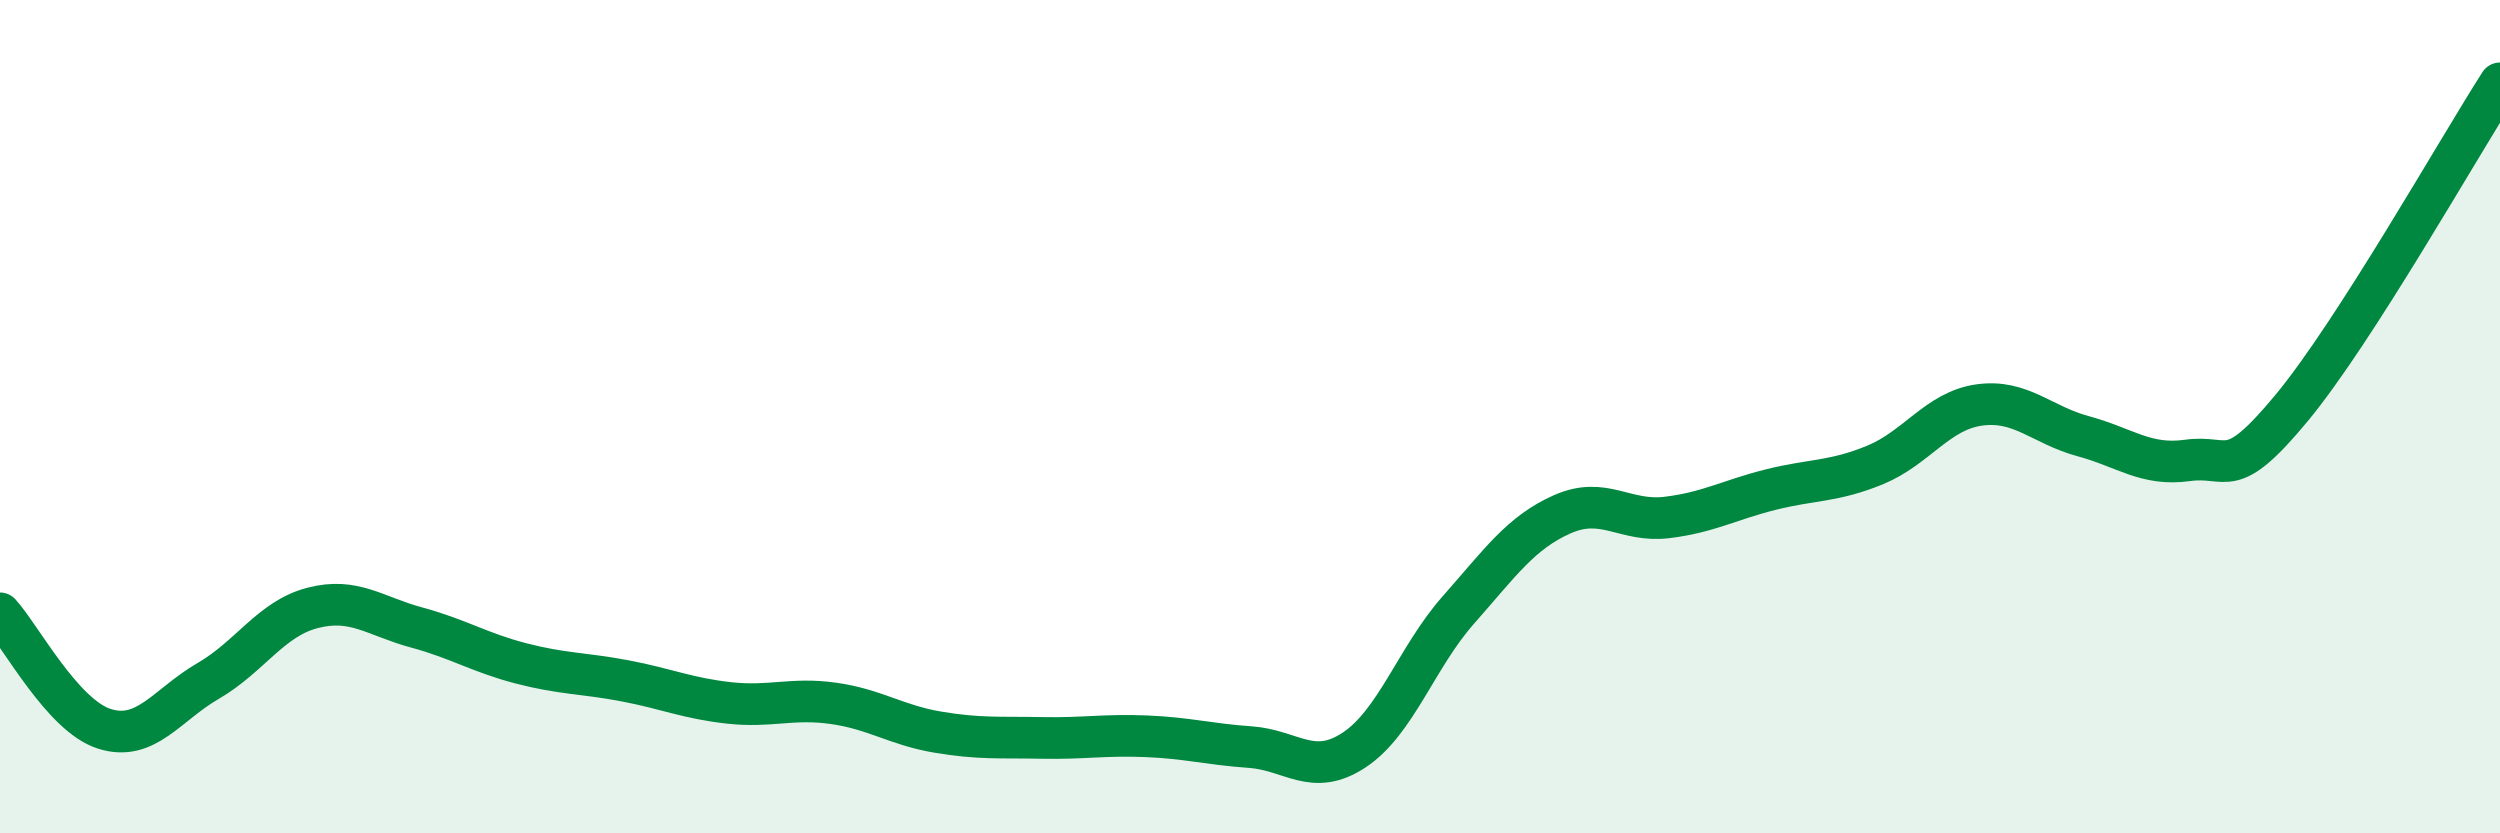
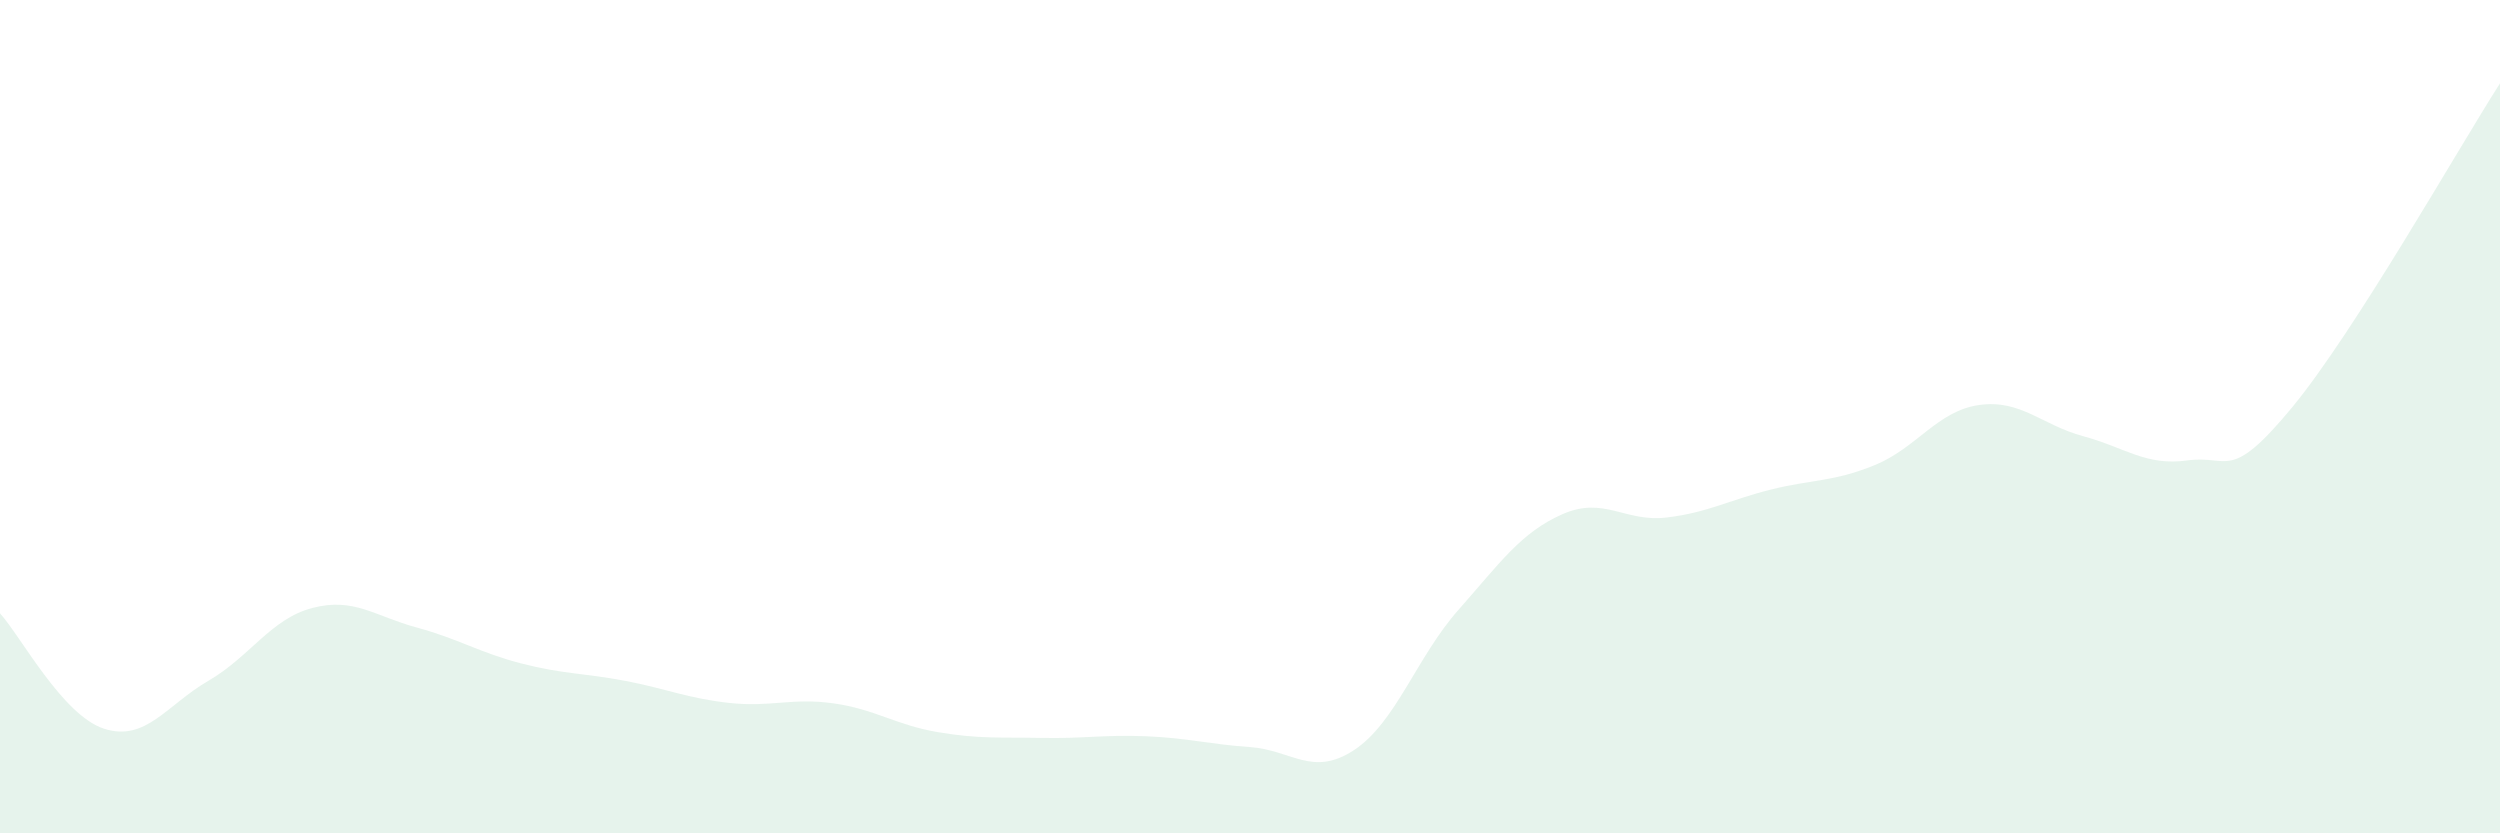
<svg xmlns="http://www.w3.org/2000/svg" width="60" height="20" viewBox="0 0 60 20">
  <path d="M 0,14.72 C 0.5,15.27 1.5,17.17 2.5,17.49 C 3.5,17.81 4,16.92 5,16.34 C 6,15.76 6.5,14.85 7.5,14.59 C 8.5,14.33 9,14.79 10,15.06 C 11,15.33 11.5,15.66 12.5,15.92 C 13.5,16.18 14,16.15 15,16.34 C 16,16.53 16.5,16.76 17.5,16.87 C 18.5,16.98 19,16.74 20,16.88 C 21,17.02 21.5,17.4 22.5,17.57 C 23.5,17.74 24,17.69 25,17.71 C 26,17.73 26.5,17.63 27.5,17.67 C 28.5,17.71 29,17.86 30,17.93 C 31,18 31.5,18.66 32.5,18 C 33.5,17.34 34,15.77 35,14.64 C 36,13.51 36.5,12.78 37.5,12.34 C 38.5,11.9 39,12.54 40,12.42 C 41,12.3 41.5,12 42.5,11.75 C 43.5,11.5 44,11.57 45,11.16 C 46,10.75 46.5,9.86 47.5,9.72 C 48.5,9.58 49,10.2 50,10.47 C 51,10.74 51.5,11.19 52.5,11.05 C 53.5,10.91 53.5,11.6 55,9.79 C 56.5,7.98 59,3.56 60,2L60 20L0 20Z" fill="#008740" opacity="0.1" stroke-linecap="round" stroke-linejoin="round" />
-   <path d="M 0,14.72 C 0.5,15.27 1.5,17.17 2.5,17.49 C 3.5,17.81 4,16.92 5,16.34 C 6,15.76 6.5,14.85 7.5,14.59 C 8.5,14.33 9,14.79 10,15.06 C 11,15.33 11.5,15.66 12.5,15.92 C 13.5,16.18 14,16.15 15,16.34 C 16,16.53 16.5,16.76 17.5,16.87 C 18.5,16.98 19,16.74 20,16.88 C 21,17.02 21.5,17.4 22.5,17.57 C 23.5,17.74 24,17.69 25,17.71 C 26,17.73 26.5,17.63 27.5,17.67 C 28.5,17.71 29,17.86 30,17.93 C 31,18 31.5,18.66 32.5,18 C 33.5,17.34 34,15.77 35,14.64 C 36,13.51 36.5,12.78 37.5,12.34 C 38.5,11.9 39,12.54 40,12.42 C 41,12.3 41.5,12 42.5,11.75 C 43.5,11.5 44,11.57 45,11.16 C 46,10.75 46.5,9.86 47.5,9.72 C 48.5,9.58 49,10.2 50,10.47 C 51,10.74 51.5,11.19 52.5,11.05 C 53.5,10.91 53.5,11.6 55,9.79 C 56.5,7.98 59,3.56 60,2" stroke="#008740" stroke-width="1" fill="none" stroke-linecap="round" stroke-linejoin="round" />
</svg>